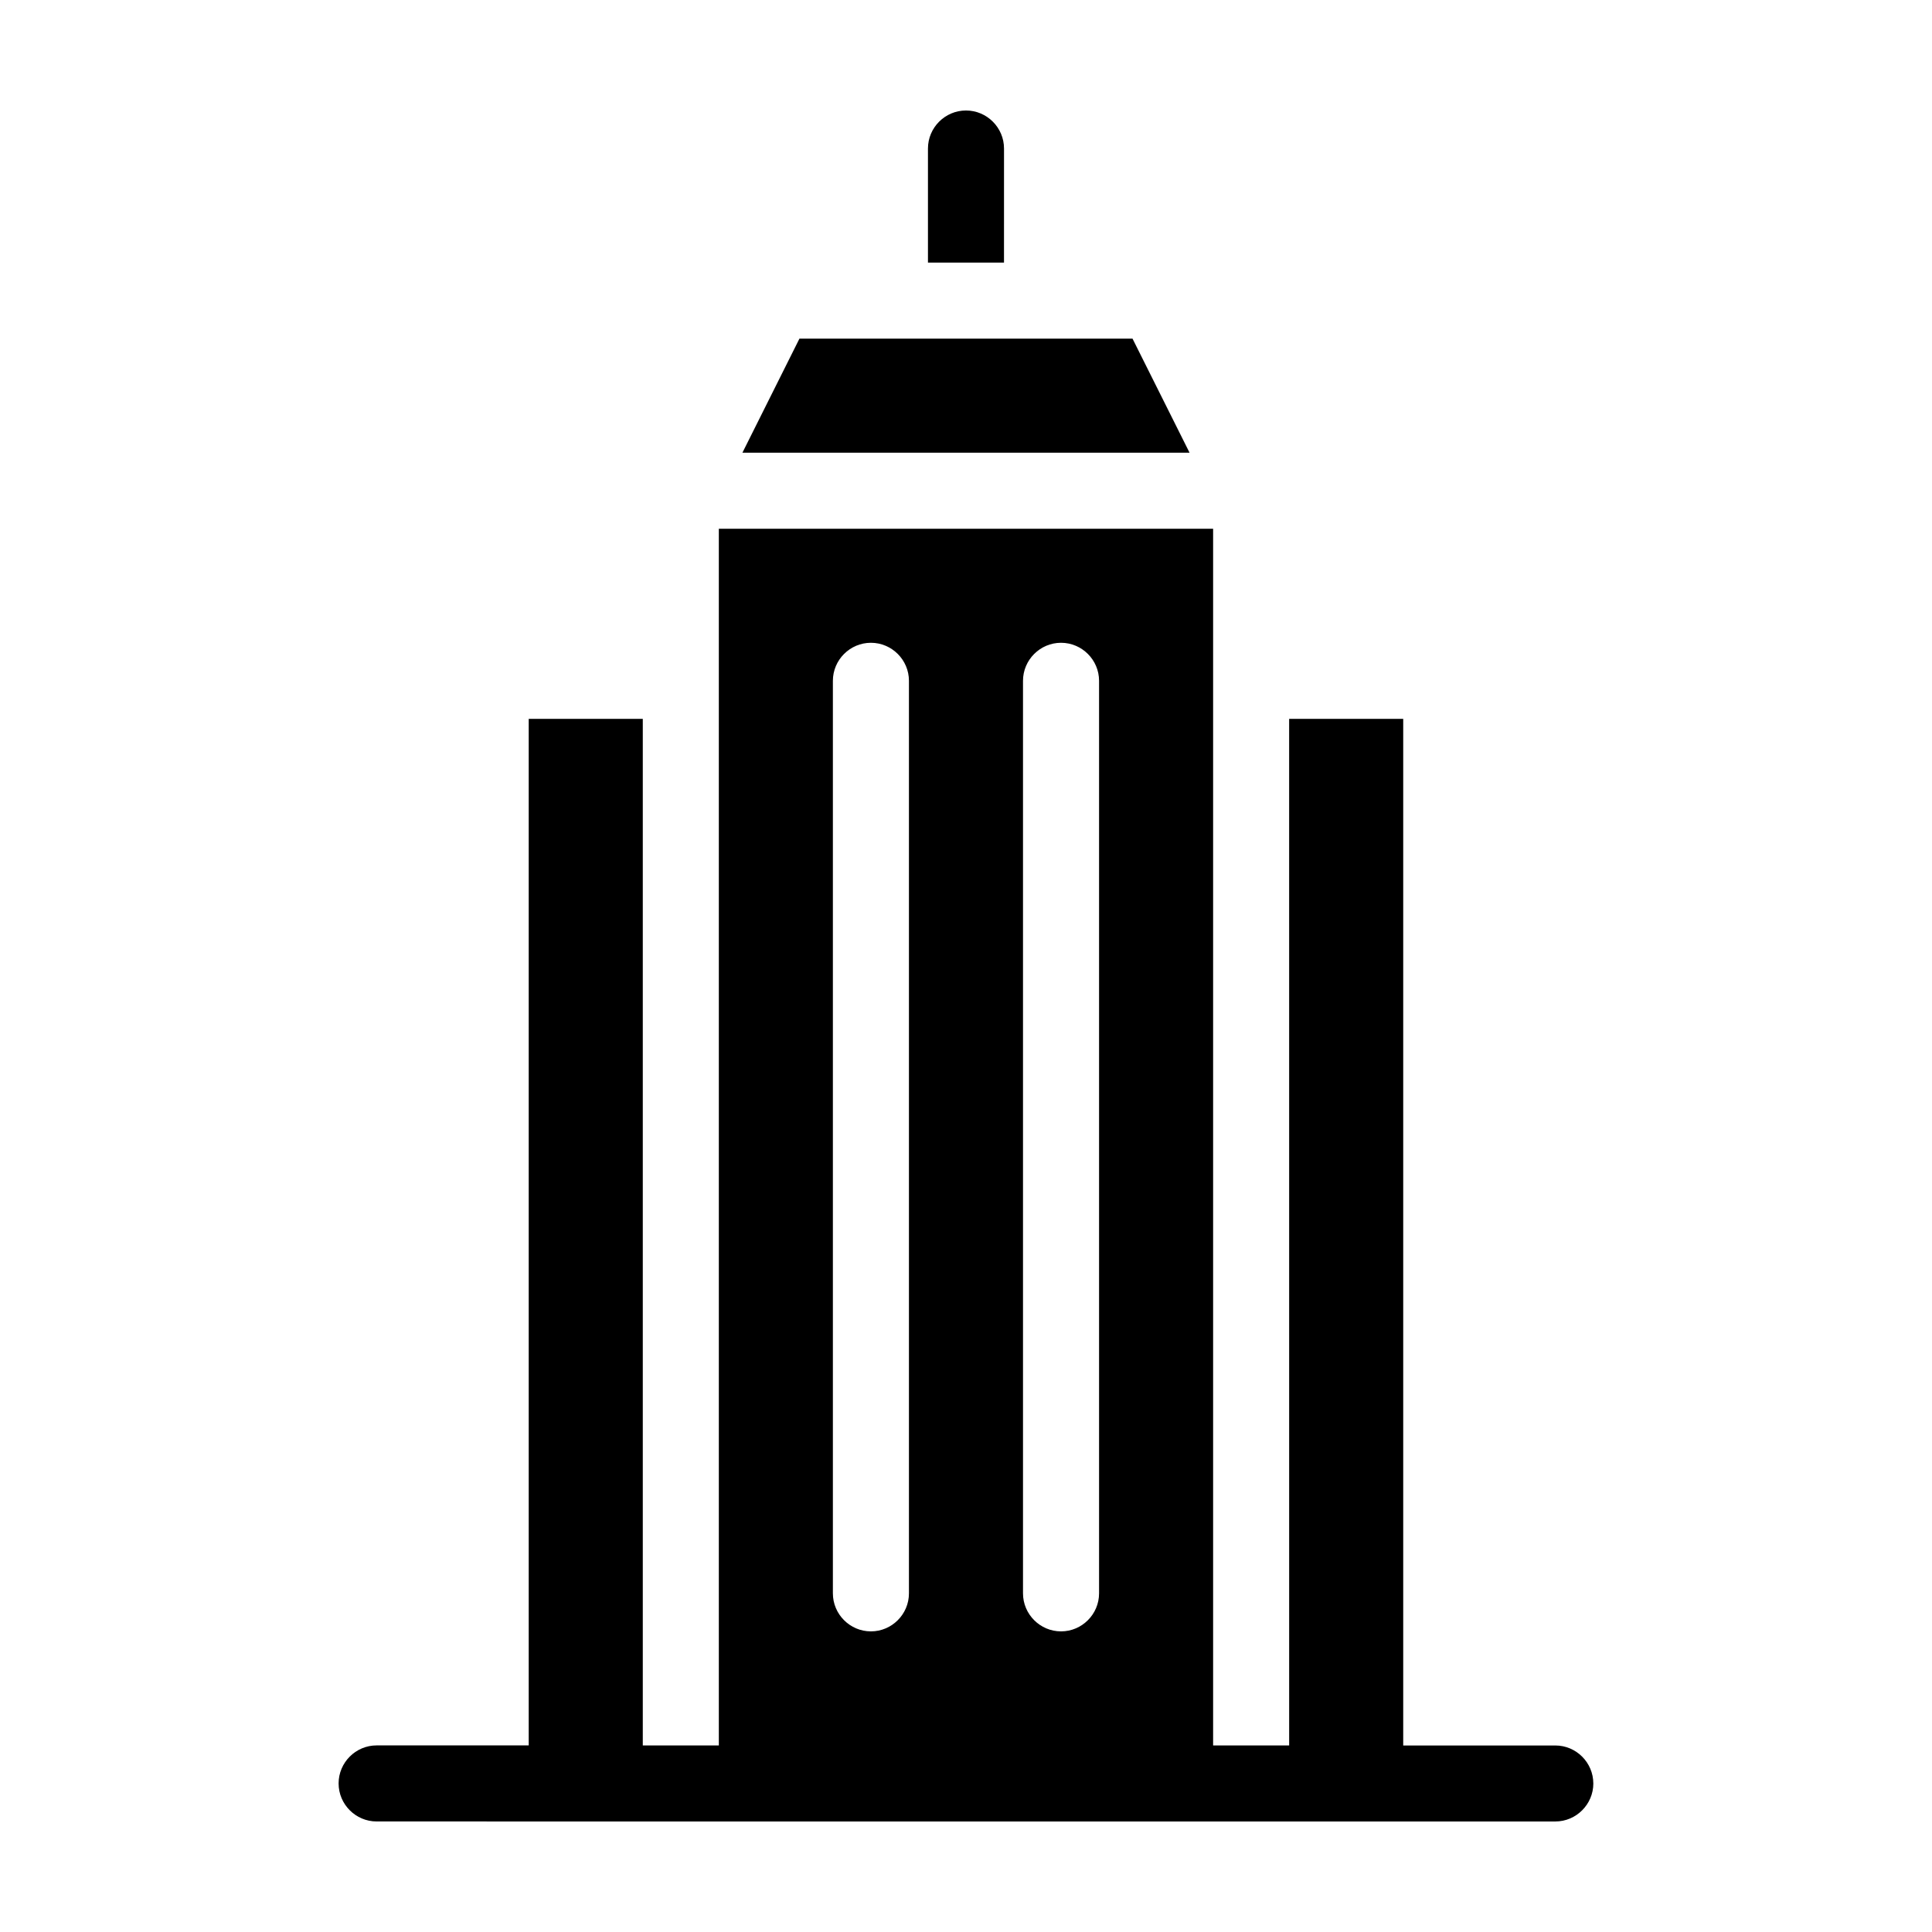
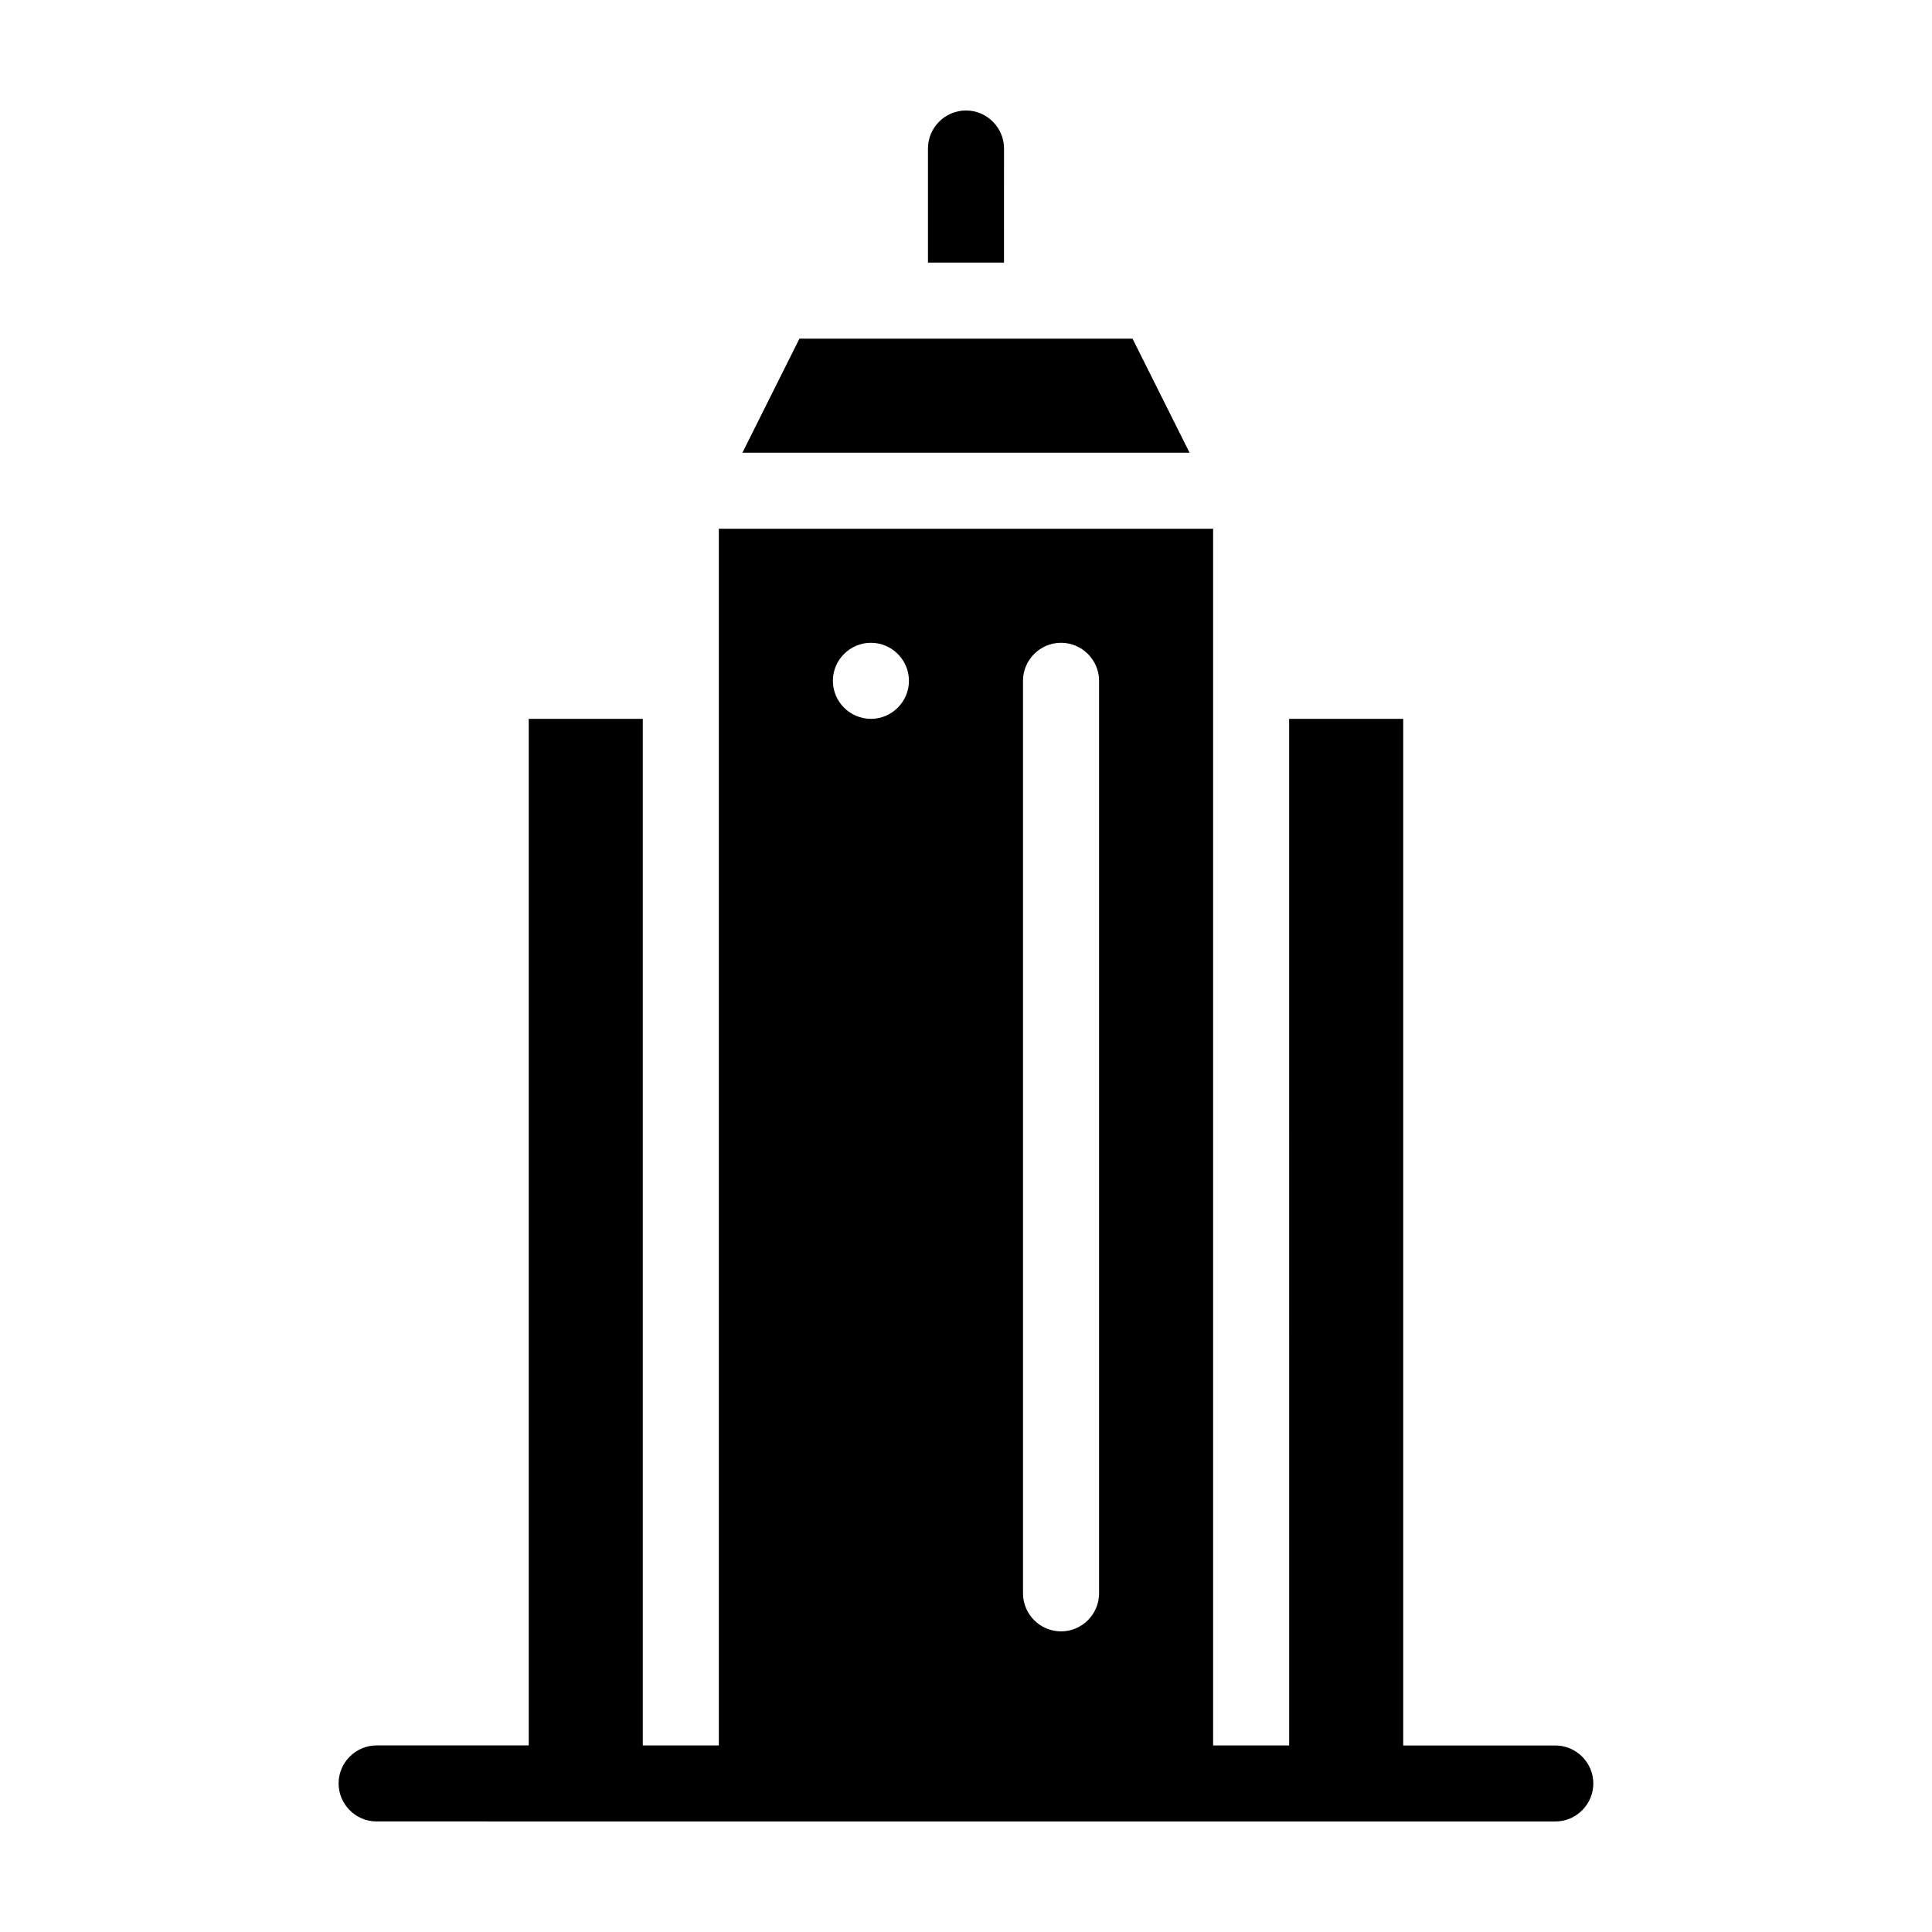
<svg xmlns="http://www.w3.org/2000/svg" fill="#000000" width="800px" height="800px" version="1.1" viewBox="144 144 512 512">
-   <path d="m410.07 213.59h-20.152v-30.23c0-5.543 4.535-10.078 10.078-10.078s10.078 4.535 10.078 10.078zm34.059 20.152h-88.27l-15.113 30.23h118.5zm122.12 382.89c0 5.543-4.535 10.078-10.078 10.078l-312.36-0.004c-5.543 0-10.078-4.535-10.078-10.078 0-5.543 4.535-10.078 10.078-10.078h40.305v-272.05h30.23v272.06h20.152v-322.44h130.99v322.44h20.152l-0.004-272.05h30.23v272.06h40.305c5.543-0.004 10.074 4.531 10.074 10.074zm-181.37-292.21c0-5.543-4.535-10.078-10.078-10.078-5.543 0-10.078 4.535-10.078 10.078v241.83c0 5.543 4.535 10.078 10.078 10.078 5.543 0 10.078-4.535 10.078-10.078zm50.383 0c0-5.543-4.535-10.078-10.078-10.078s-10.078 4.535-10.078 10.078v241.83c0 5.543 4.535 10.078 10.078 10.078s10.078-4.535 10.078-10.078z" />
+   <path d="m410.07 213.59h-20.152v-30.23c0-5.543 4.535-10.078 10.078-10.078s10.078 4.535 10.078 10.078zm34.059 20.152h-88.27l-15.113 30.23h118.5zm122.12 382.89c0 5.543-4.535 10.078-10.078 10.078l-312.36-0.004c-5.543 0-10.078-4.535-10.078-10.078 0-5.543 4.535-10.078 10.078-10.078h40.305v-272.05h30.23v272.06h20.152v-322.44h130.99v322.44h20.152l-0.004-272.05h30.23v272.06h40.305c5.543-0.004 10.074 4.531 10.074 10.074zm-181.37-292.21c0-5.543-4.535-10.078-10.078-10.078-5.543 0-10.078 4.535-10.078 10.078c0 5.543 4.535 10.078 10.078 10.078 5.543 0 10.078-4.535 10.078-10.078zm50.383 0c0-5.543-4.535-10.078-10.078-10.078s-10.078 4.535-10.078 10.078v241.83c0 5.543 4.535 10.078 10.078 10.078s10.078-4.535 10.078-10.078z" />
</svg>